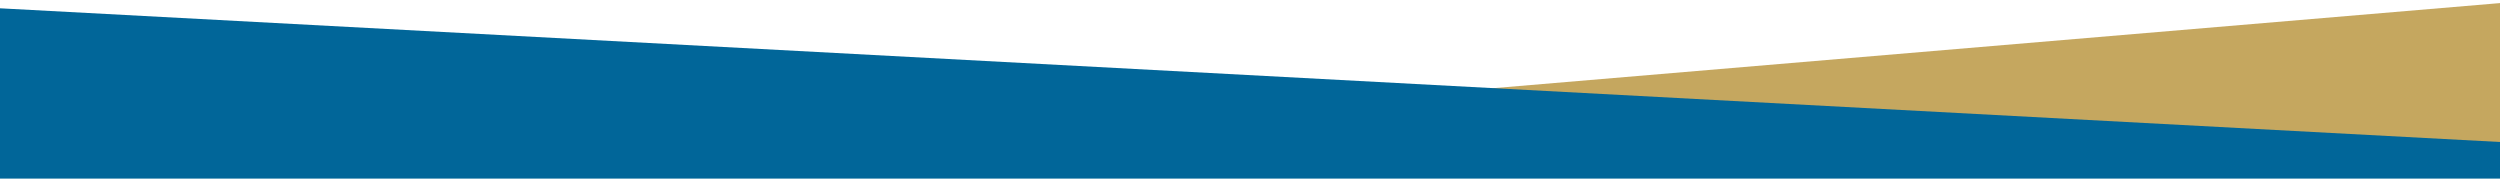
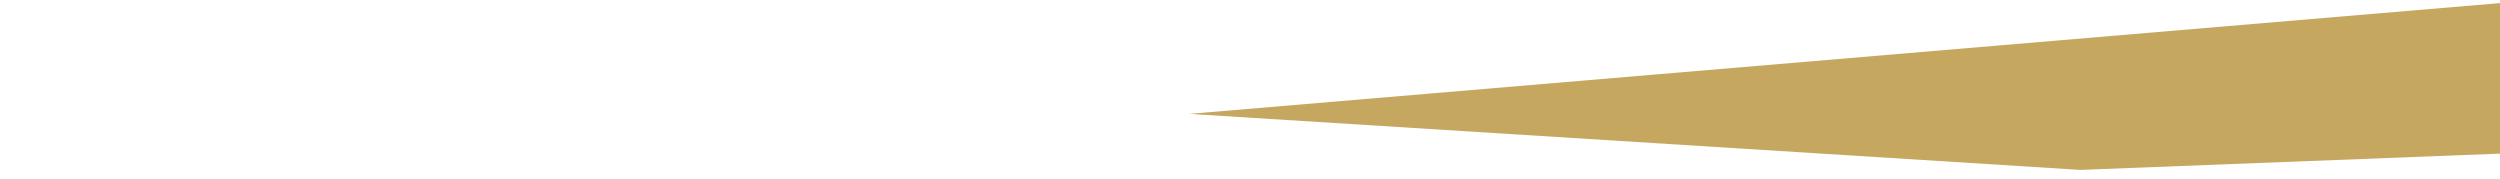
<svg xmlns="http://www.w3.org/2000/svg" version="1.1" id="Layer_1" x="0px" y="0px" width="1400px" height="100px" viewBox="0 0 1400 100" style="enable-background:new 0 0 1400 100;" xml:space="preserve">
  <g>
    <polygon style="fill:#C5A75F;" points="1400,1.731 666,63.771 1165,95.141 1400,86.031  " />
-     <polygon style="fill:#016699;" points="1400,101 1400,79.521 0,4.648 0,101  " />
  </g>
</svg>